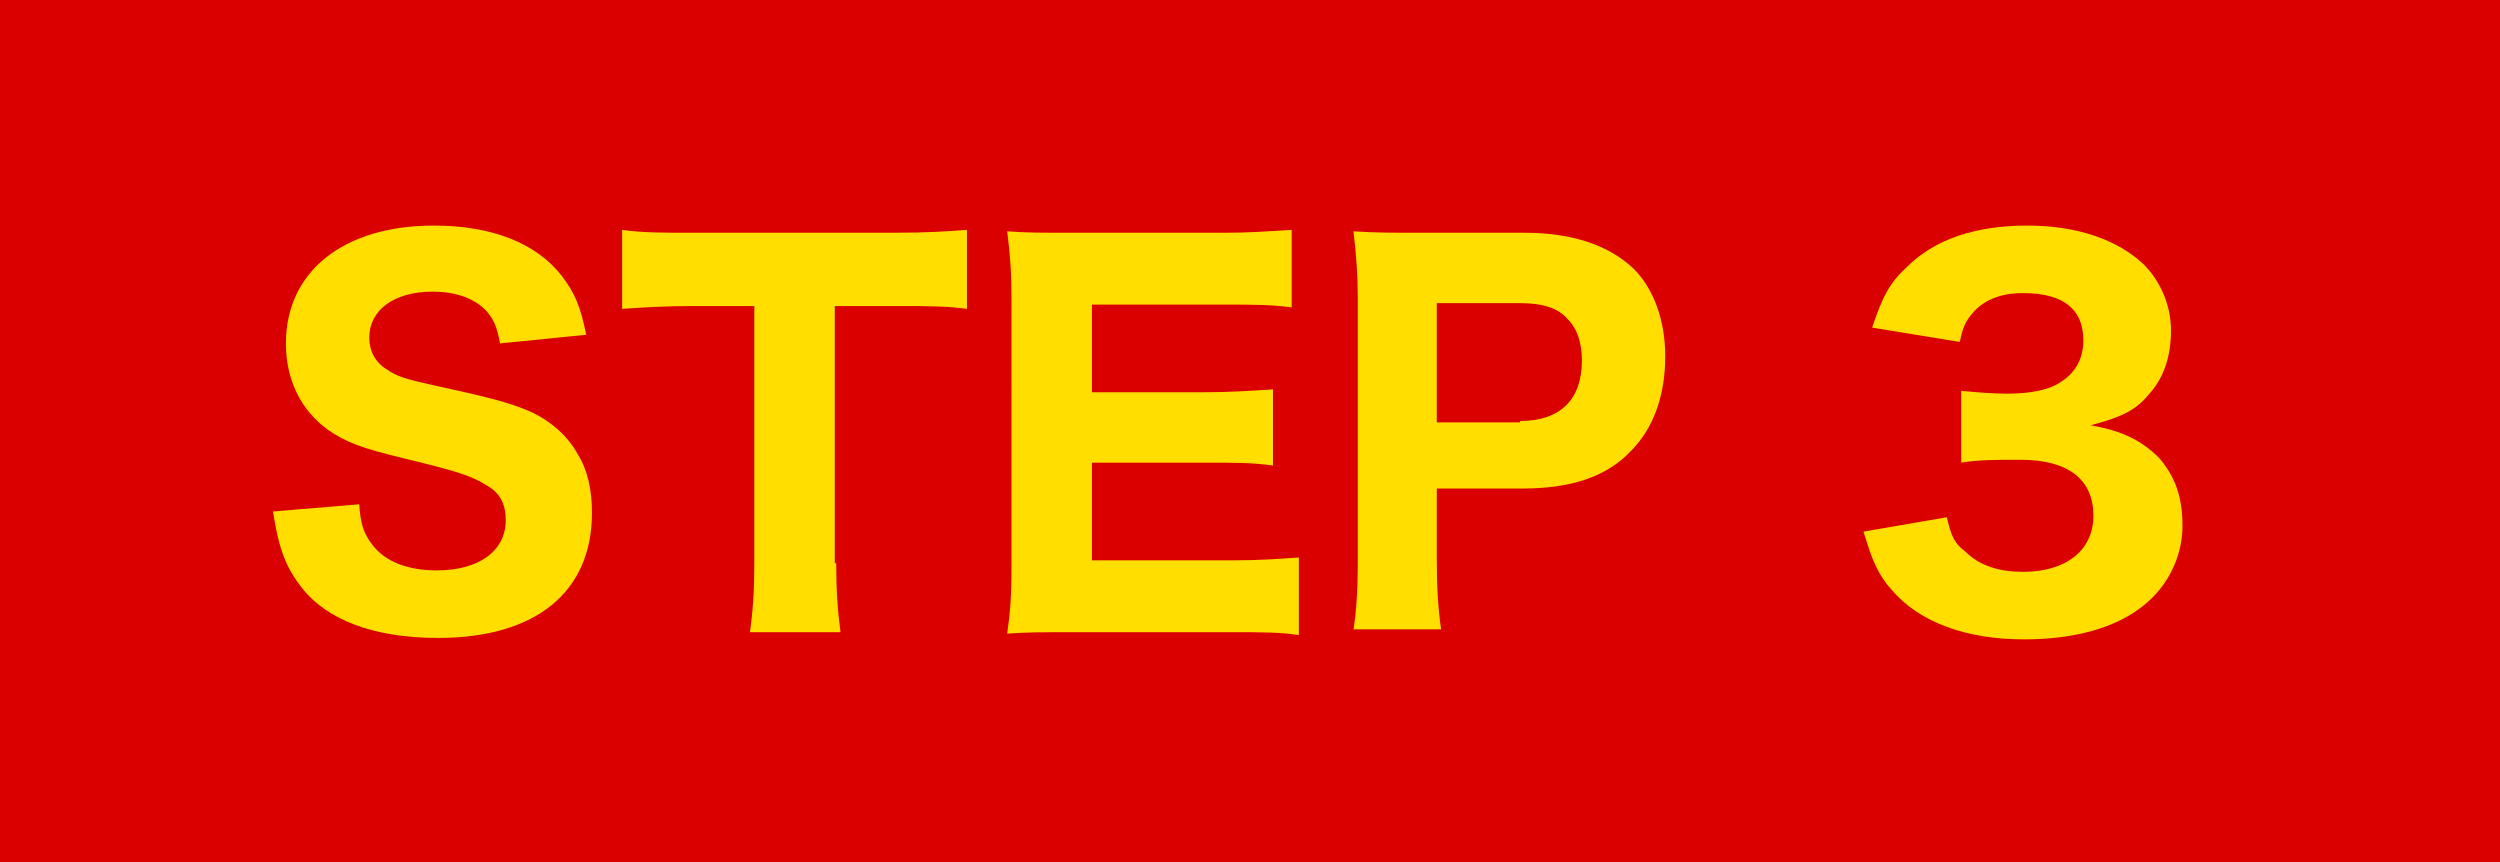
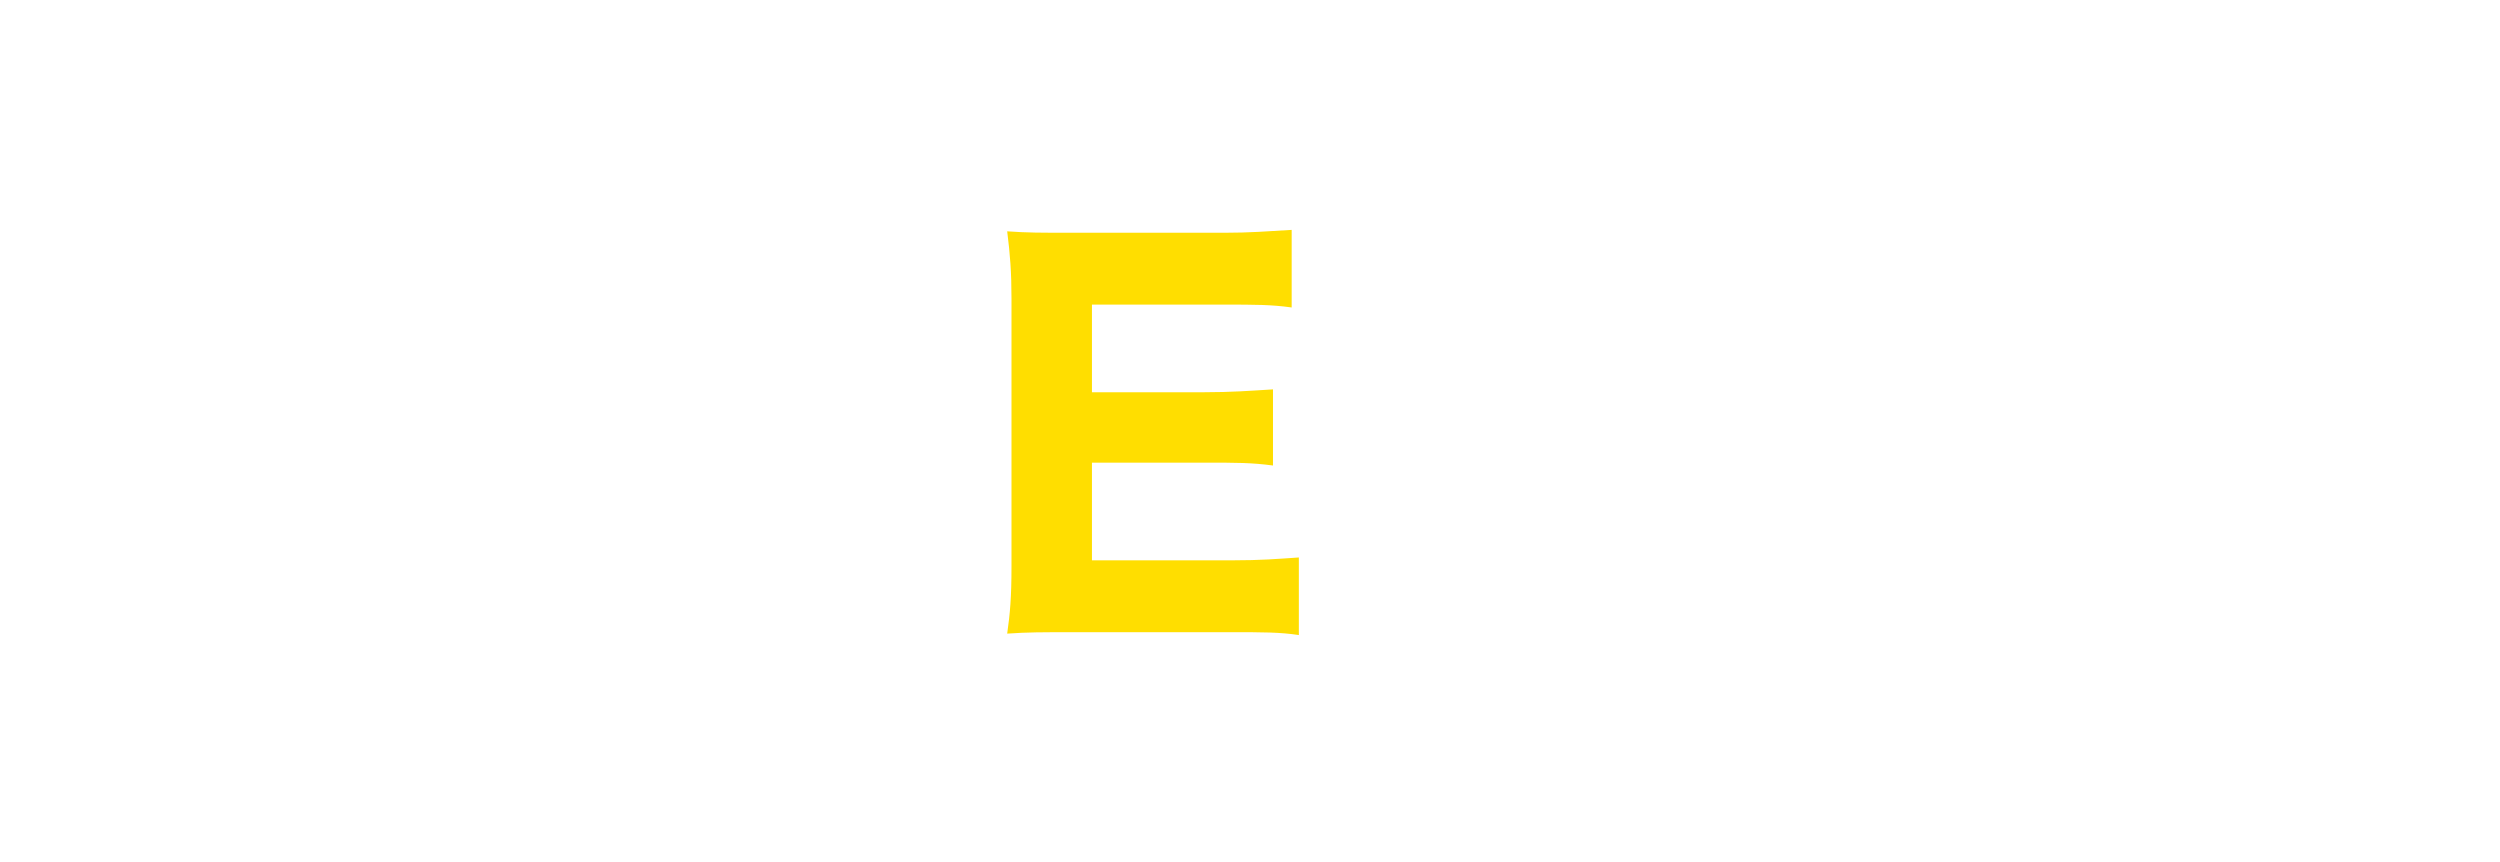
<svg xmlns="http://www.w3.org/2000/svg" version="1.1" id="レイヤー_1" x="0px" y="0px" viewBox="0 0 174 60" style="enable-background:new 0 0 174 60;" xml:space="preserve">
  <style type="text/css">
	.st0{fill:#DA0000;}
	.st1{enable-background:new    ;}
	.st2{fill:#FFDE00;}
</style>
-   <rect y="0" class="st0" width="174" height="60" />
  <g class="st1">
-     <path class="st2" d="M25,35.1c0.1,1.4,0.3,2,0.9,2.8c0.9,1.2,2.5,1.8,4.5,1.8c3,0,4.8-1.4,4.8-3.5c0-1.1-0.4-1.9-1.3-2.4   c-1.1-0.7-2.1-1-5.8-1.9c-2.9-0.7-4-1.1-5.3-2c-1.9-1.4-2.9-3.5-2.9-6c0-5,4-8.2,10.3-8.2c4,0,7.1,1.2,8.9,3.5   c0.9,1.2,1.3,2.1,1.7,4.1l-6,0.6c-0.2-1.1-0.4-1.6-0.9-2.2c-0.8-0.9-2.1-1.4-3.8-1.4c-2.7,0-4.4,1.3-4.4,3.2c0,0.9,0.4,1.7,1.2,2.2   c0.7,0.5,1.4,0.7,3.2,1.1c3.7,0.8,5.3,1.2,6.7,1.8c1.4,0.6,2.7,1.7,3.4,3c0.7,1.1,1,2.5,1,4.1c0,5.5-3.9,8.7-10.7,8.7   c-4.4,0-7.7-1.2-9.5-3.5c-1.1-1.4-1.6-2.7-2-5.3L25,35.1z" />
-     <path class="st2" d="M58.2,39.2c0,1.9,0.1,3.3,0.3,4.8h-6.3c0.2-1.5,0.3-2.8,0.3-4.8V21.3h-4.3c-2,0-3.5,0.1-4.9,0.2V16   c1.4,0.2,2.9,0.2,4.8,0.2h14.1c2.4,0,3.7-0.1,5.1-0.2v5.5c-1.4-0.2-2.7-0.2-5.1-0.2h-4.1V39.2z" />
    <path class="st2" d="M90.4,44.2c-1.3-0.2-2.5-0.2-4.7-0.2H74.8c-2.3,0-3.3,0-4.7,0.1c0.2-1.4,0.3-2.5,0.3-4.7V20.8   c0-1.9-0.1-3.1-0.3-4.7c1.4,0.1,2.3,0.1,4.6,0.1h10.5c1.8,0,3-0.1,4.7-0.2v5.4c-1.4-0.2-2.6-0.2-4.7-0.2H76v6.1h7.8   c1.9,0,3.2-0.1,4.8-0.2v5.3c-1.5-0.2-2.5-0.2-4.8-0.2H76V39h9.7c2.1,0,3.2-0.1,4.7-0.2V44.2z" />
-     <path class="st2" d="M94.2,43.9c0.2-1.4,0.3-2.8,0.3-4.7V20.8c0-1.7-0.1-3-0.3-4.7c1.5,0.1,2.7,0.1,4.7,0.1h7.2   c3.4,0,5.9,0.9,7.6,2.5c1.4,1.4,2.2,3.6,2.2,6.1c0,2.7-0.8,5-2.4,6.6c-1.7,1.8-4.2,2.6-7.5,2.6H100v5c0,1.9,0.1,3.4,0.3,4.8H94.2z    M105.8,29.3c2.8,0,4.3-1.5,4.3-4.2c0-1.2-0.3-2.2-1-2.9c-0.7-0.8-1.8-1.1-3.3-1.1H100v8.3H105.8z" />
-     <path class="st2" d="M135.5,36c0.3,1.3,0.5,1.8,1.3,2.4c1,1,2.4,1.4,4,1.4c3,0,4.9-1.5,4.9-3.9c0-2.5-1.7-3.9-5.1-3.9   c-1.7,0-2.9,0-4.1,0.2v-5c1,0.1,2.2,0.2,3.2,0.2c1.7,0,3-0.3,3.7-0.8c1-0.6,1.6-1.6,1.6-2.9c0-2.2-1.4-3.3-4.2-3.3   c-1.6,0-2.8,0.5-3.6,1.5c-0.4,0.5-0.6,0.9-0.8,1.9l-6.1-1c0.7-2.1,1.2-3.1,2.4-4.2c1.9-1.9,4.7-2.9,8.4-2.9c3.5,0,6.3,1,8.1,2.7   c1.2,1.2,1.9,2.9,1.9,4.6c0,1.8-0.5,3.3-1.5,4.4c-0.9,1.1-1.8,1.6-4.1,2.2c2.3,0.4,3.6,1.1,4.8,2.3c1.1,1.3,1.6,2.7,1.6,4.7   c0,1.9-0.8,3.7-2.1,5c-1.9,1.9-5,2.9-8.9,2.9c-4.1,0-7.3-1.2-9.2-3.4c-1-1.1-1.4-2.1-2-4.1L135.5,36z" />
  </g>
</svg>